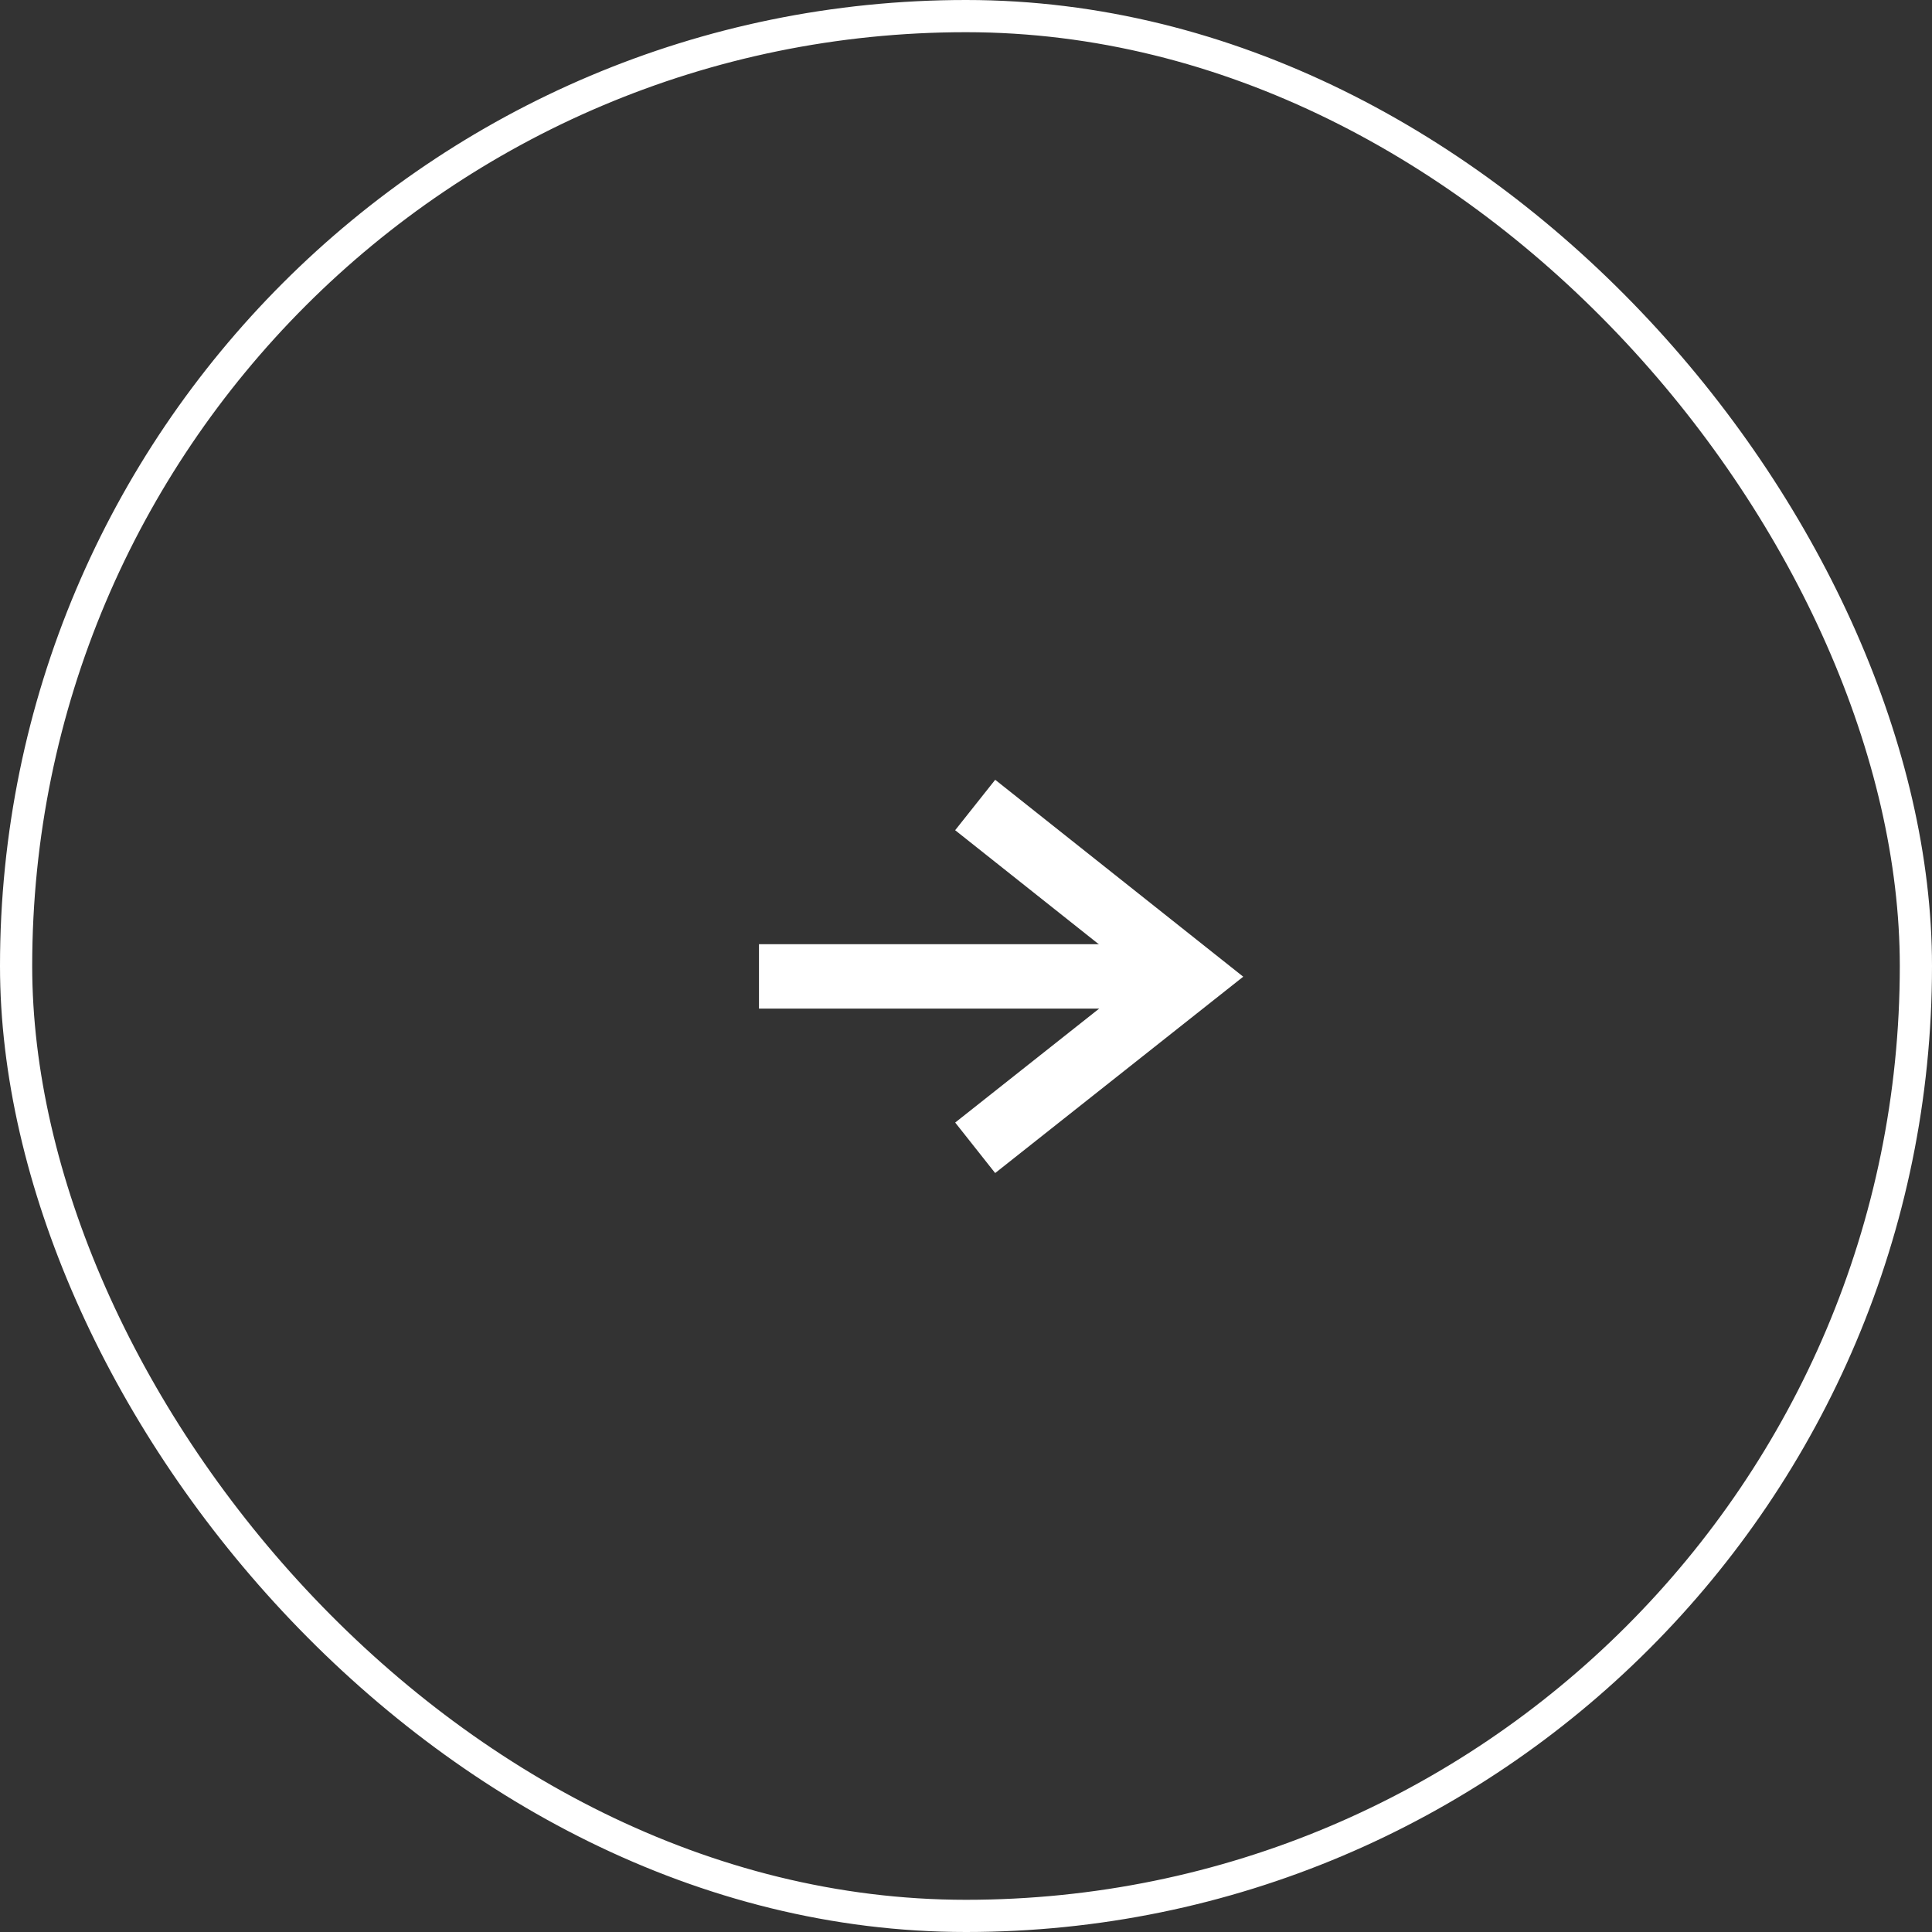
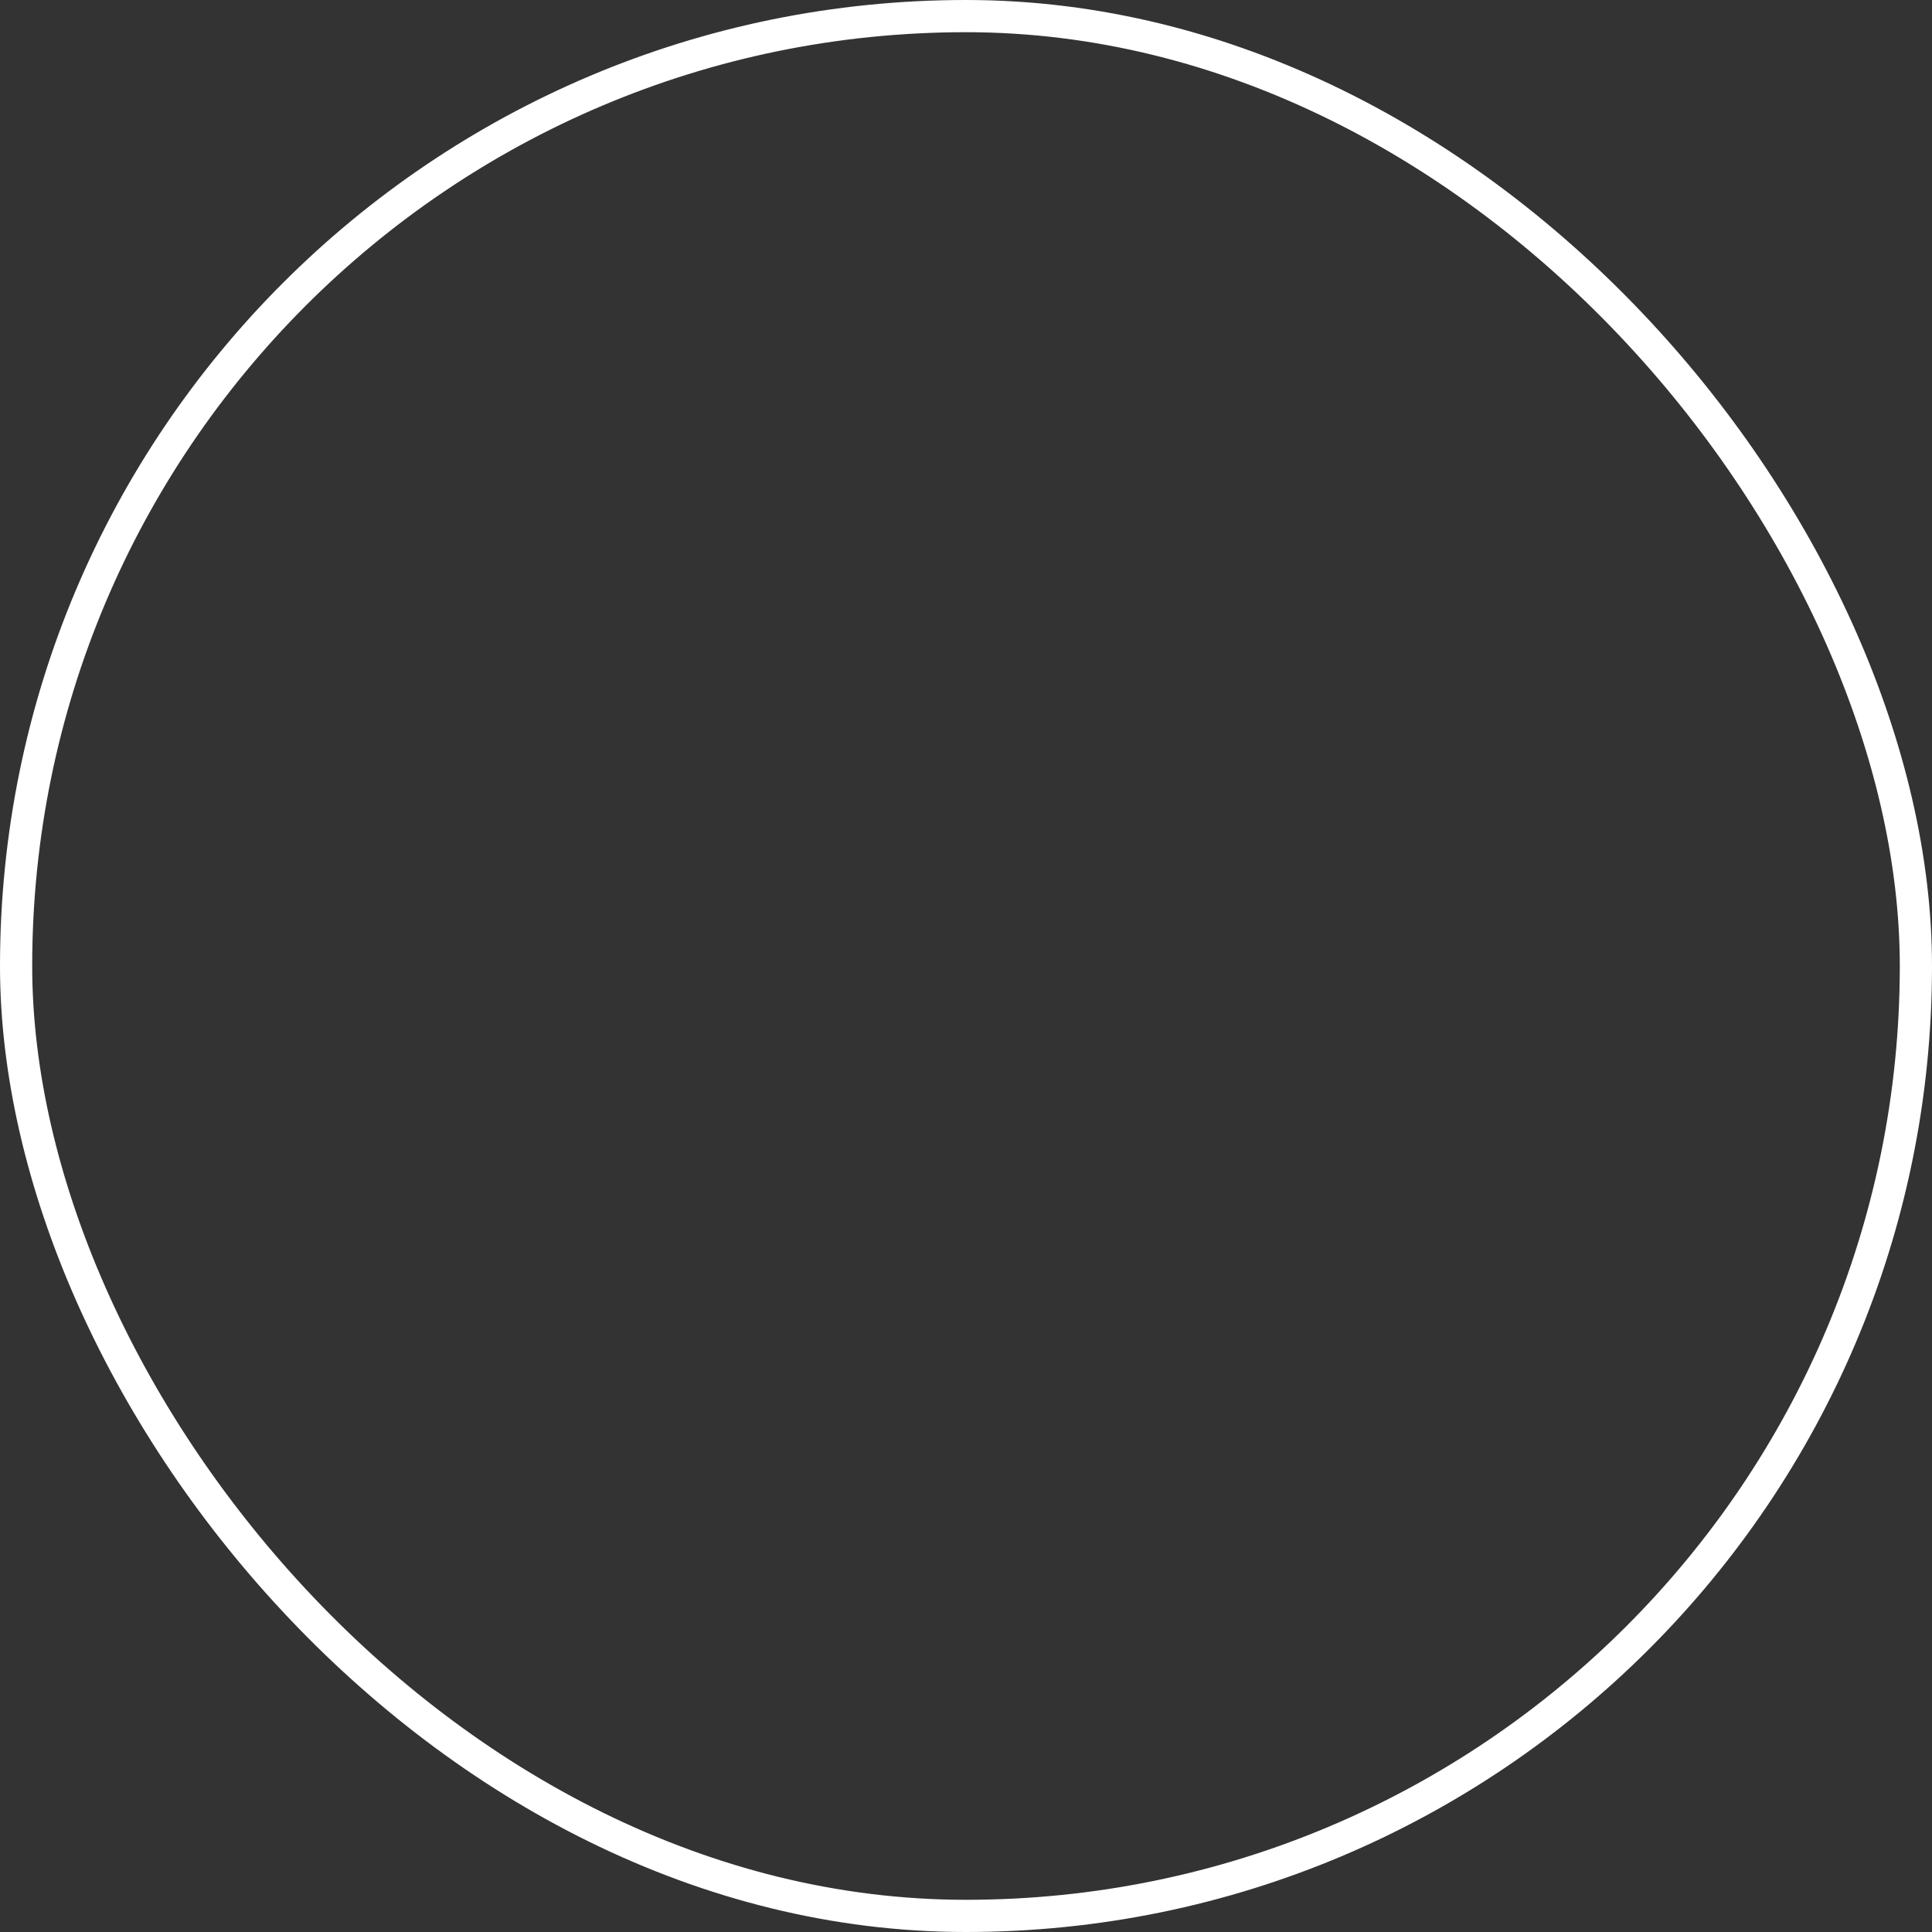
<svg xmlns="http://www.w3.org/2000/svg" data-name="グループ 29787" width="60" height="60">
  <rect width="100%" height="100%" fill="#333333" stroke="none" />
  <g data-name="グループ 29785" fill="none" stroke="#fff" stroke-width="2">
-     <path data-name="パス 29185" d="M30.285 25L37 30.331l-6.715 5.315" />
-     <path data-name="パス 29186" d="M37 30.323H23.571" />
-   </g>
+     </g>
  <g data-name="長方形 8355" fill="none" stroke="#fff">
    <rect width="60" height="60" rx="30" stroke="none" />
    <rect x=".5" y=".5" width="59" height="59" rx="29.5" />
  </g>
</svg>